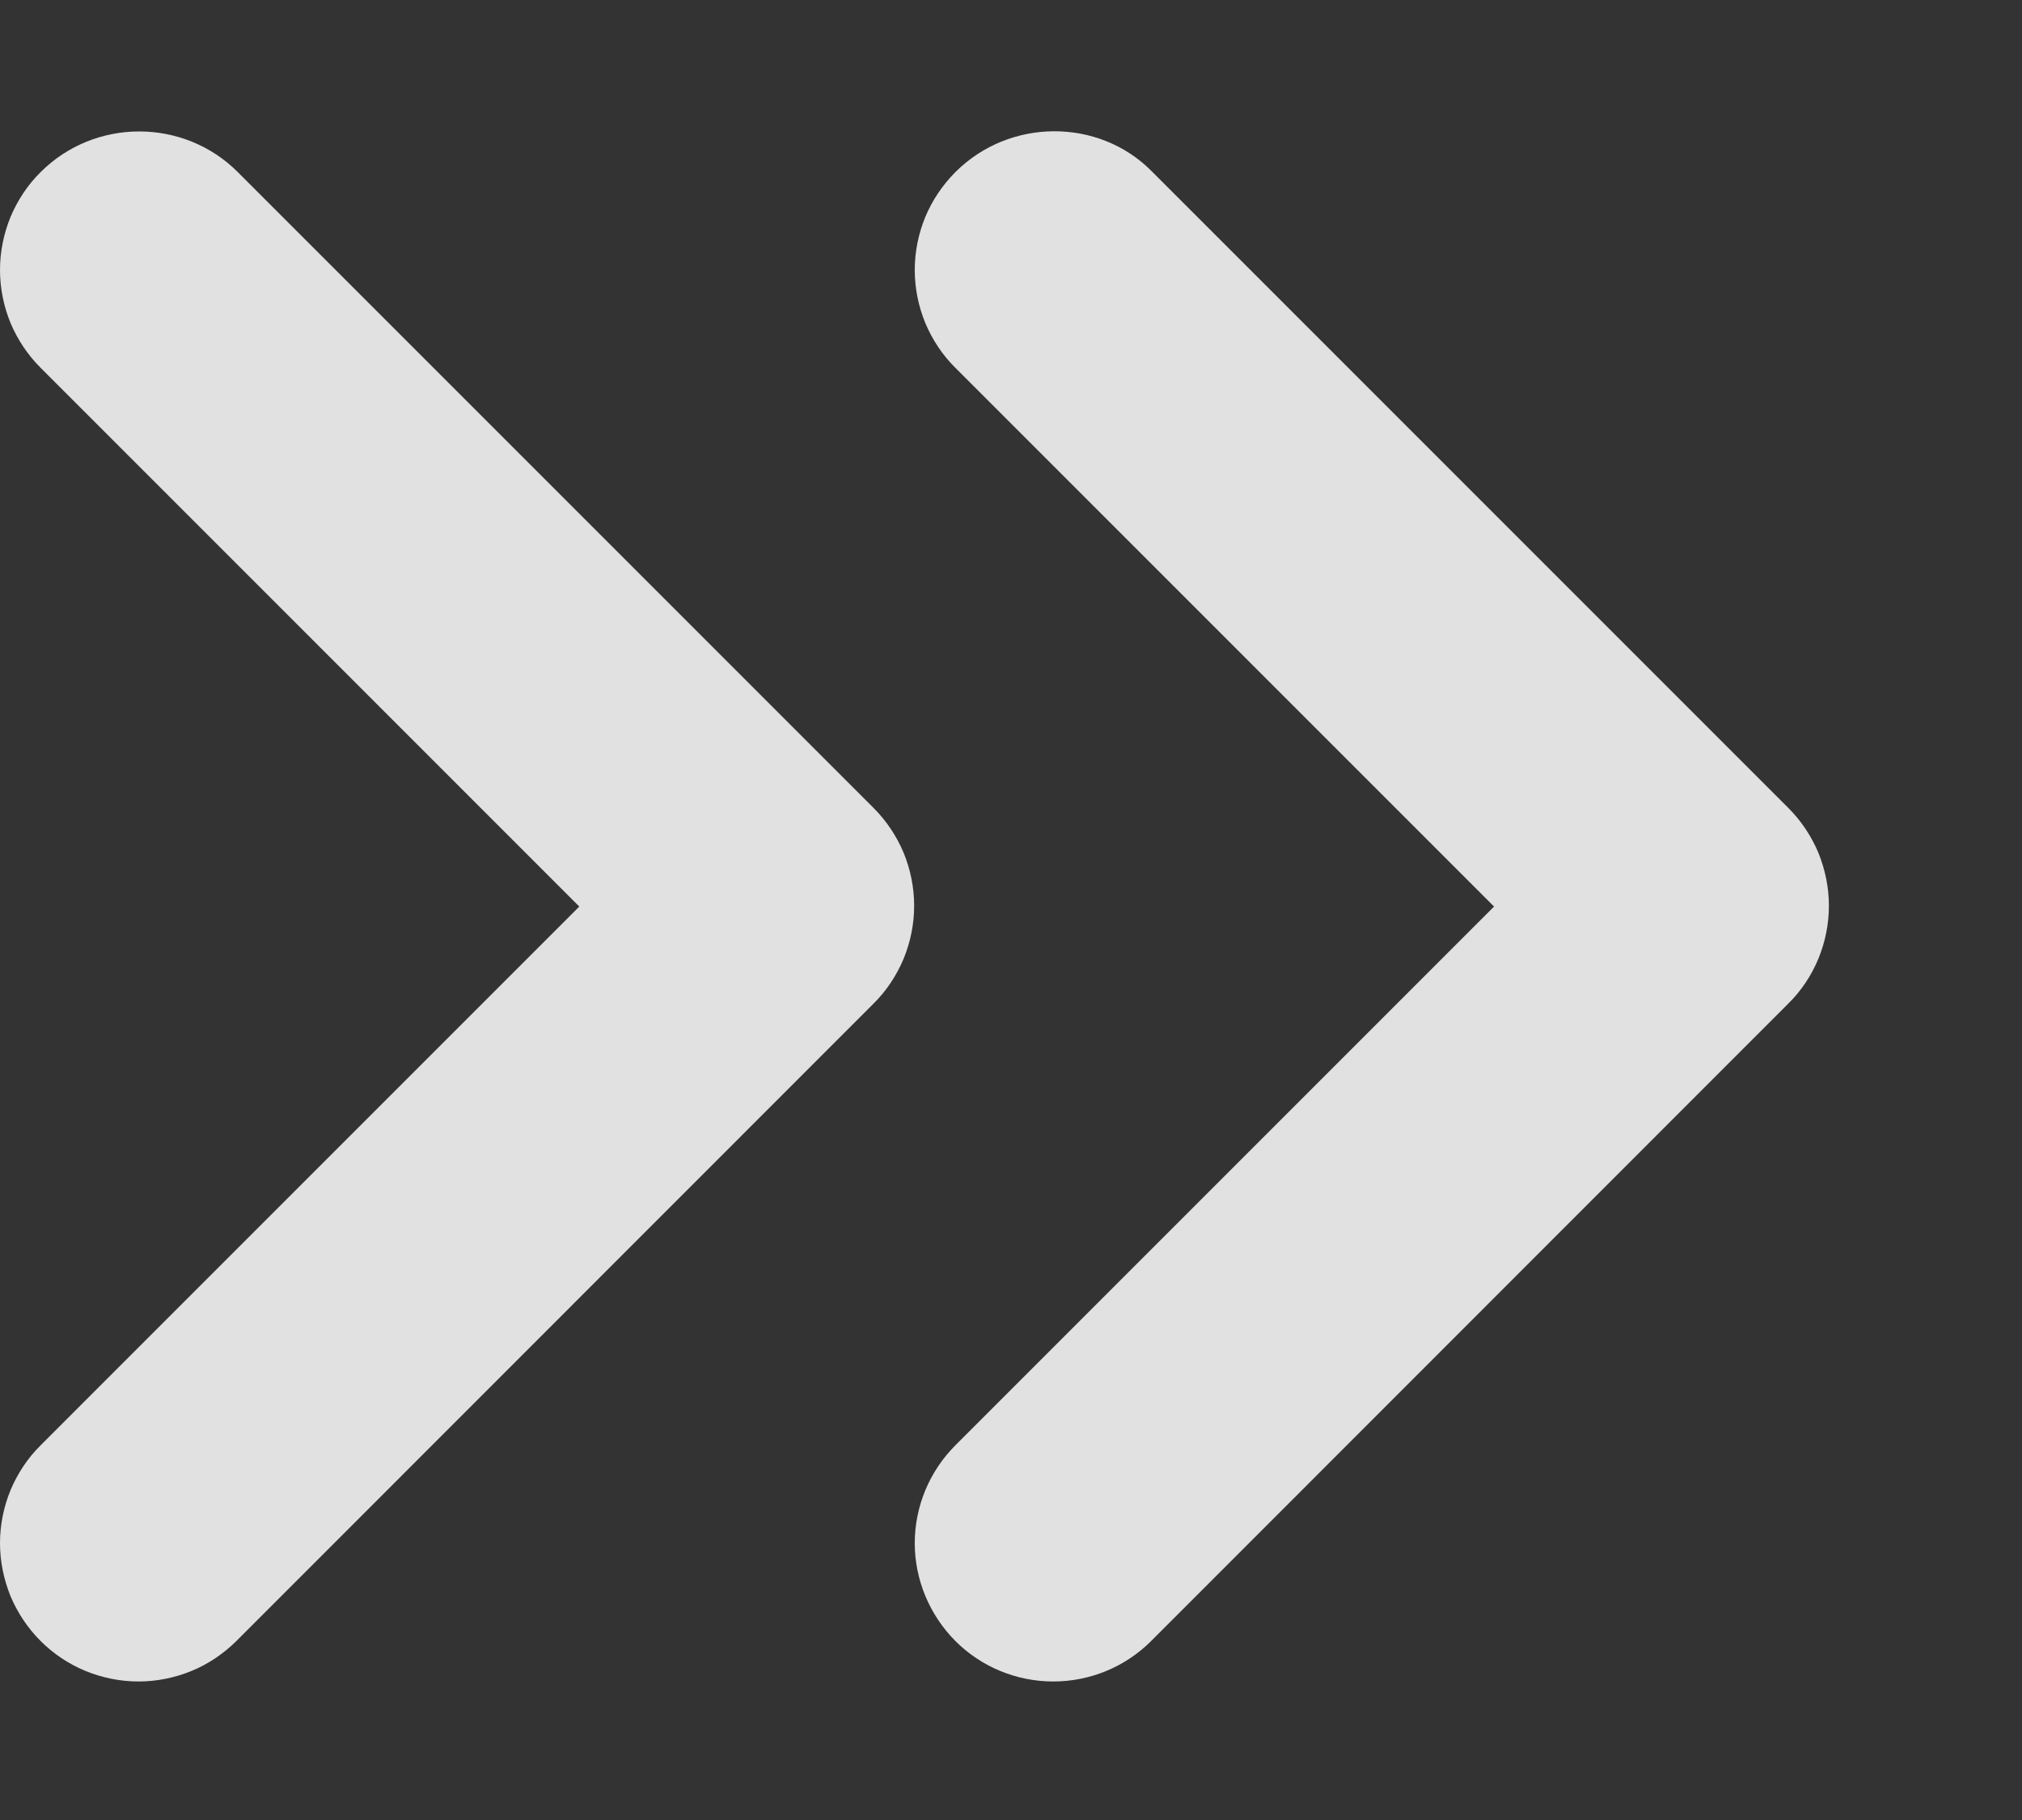
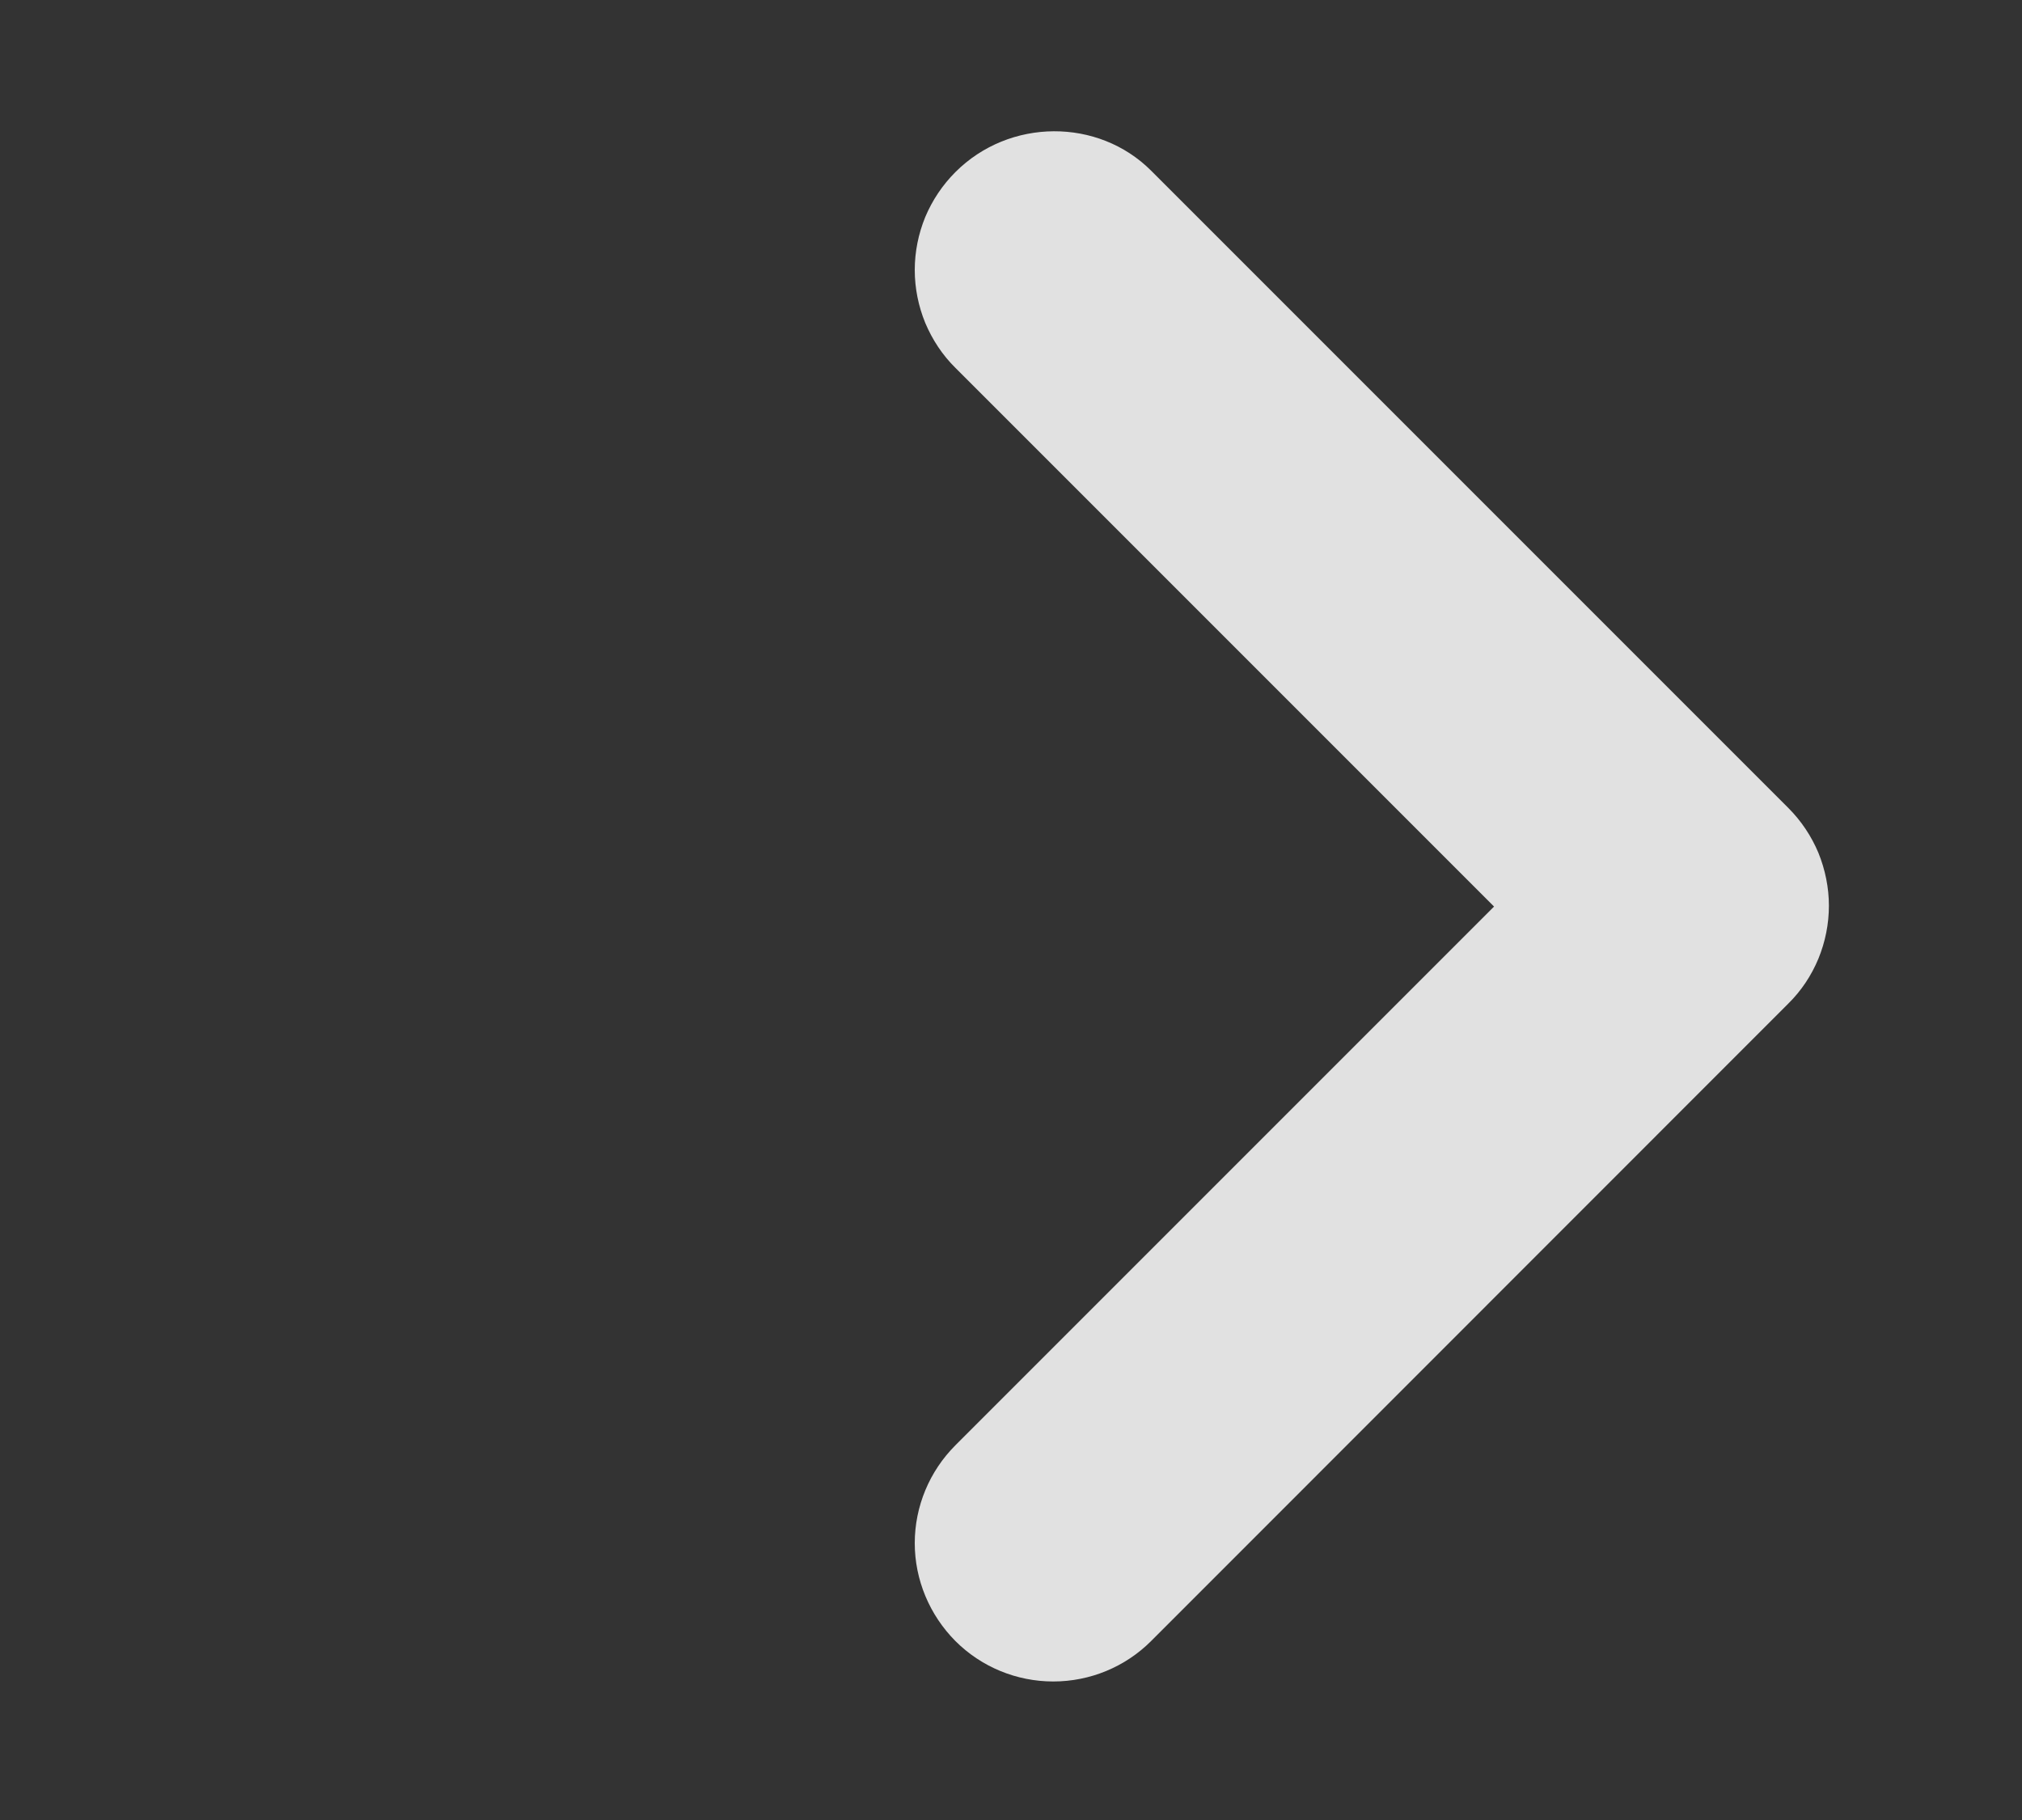
<svg xmlns="http://www.w3.org/2000/svg" width="10" height="9" viewBox="0 0 10 9" fill="none">
  <rect x="0" y="0" width="10" height="9" fill="#333333" stroke="none" />
-   <path d="M0.201 0.851C0.137 0.914 0.087 0.99 0.052 1.073C0.018 1.156 0 1.245 0 1.335C0 1.425 0.018 1.514 0.052 1.597C0.087 1.68 0.137 1.755 0.201 1.819L2.865 4.483L0.201 7.147C0.137 7.21 0.087 7.286 0.052 7.369C0.018 7.452 0 7.541 0 7.631C0 7.72 0.018 7.809 0.052 7.893C0.087 7.976 0.137 8.051 0.201 8.115C0.264 8.178 0.34 8.229 0.423 8.263C0.506 8.297 0.595 8.315 0.685 8.315C0.775 8.315 0.864 8.297 0.947 8.263C1.03 8.229 1.105 8.178 1.169 8.115L4.32 4.963C4.384 4.9 4.434 4.824 4.469 4.741C4.503 4.658 4.521 4.569 4.521 4.479C4.521 4.389 4.503 4.3 4.469 4.217C4.434 4.134 4.384 4.059 4.32 3.995L1.176 0.851C0.908 0.583 0.469 0.583 0.201 0.851Z" fill="white" fill-opacity="0.85" />
  <path d="M4.725 0.851C4.661 0.915 4.611 0.99 4.576 1.073C4.542 1.156 4.524 1.245 4.524 1.335C4.524 1.425 4.542 1.514 4.576 1.597C4.611 1.68 4.661 1.756 4.725 1.819L7.389 4.483L4.725 7.147C4.597 7.275 4.524 7.449 4.524 7.631C4.524 7.812 4.597 7.986 4.725 8.115C4.853 8.243 5.027 8.315 5.209 8.315C5.391 8.315 5.565 8.243 5.693 8.115L8.844 4.963C8.908 4.9 8.958 4.825 8.993 4.741C9.027 4.658 9.045 4.569 9.045 4.479C9.045 4.39 9.027 4.301 8.993 4.217C8.958 4.134 8.908 4.059 8.844 3.995L5.693 0.844C5.432 0.583 4.993 0.583 4.725 0.851Z" fill="white" fill-opacity="0.85" />
</svg>